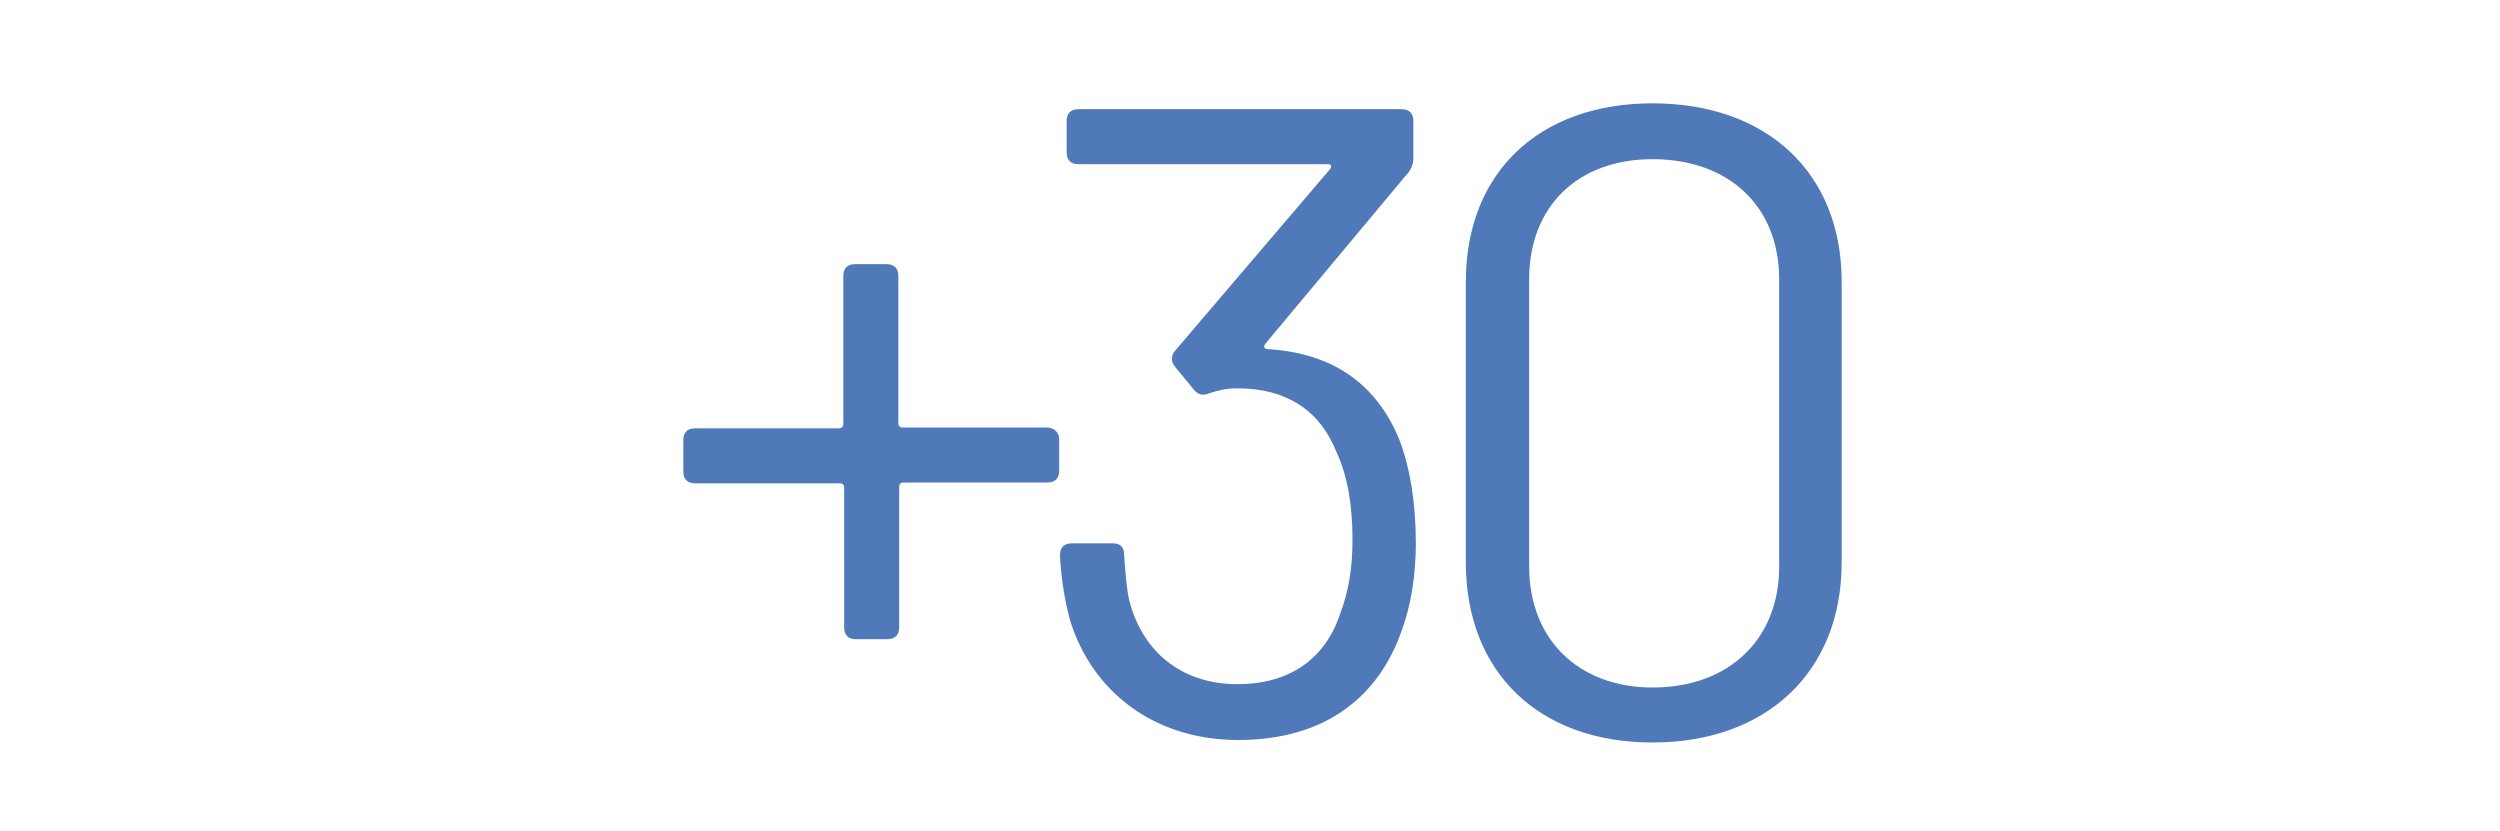
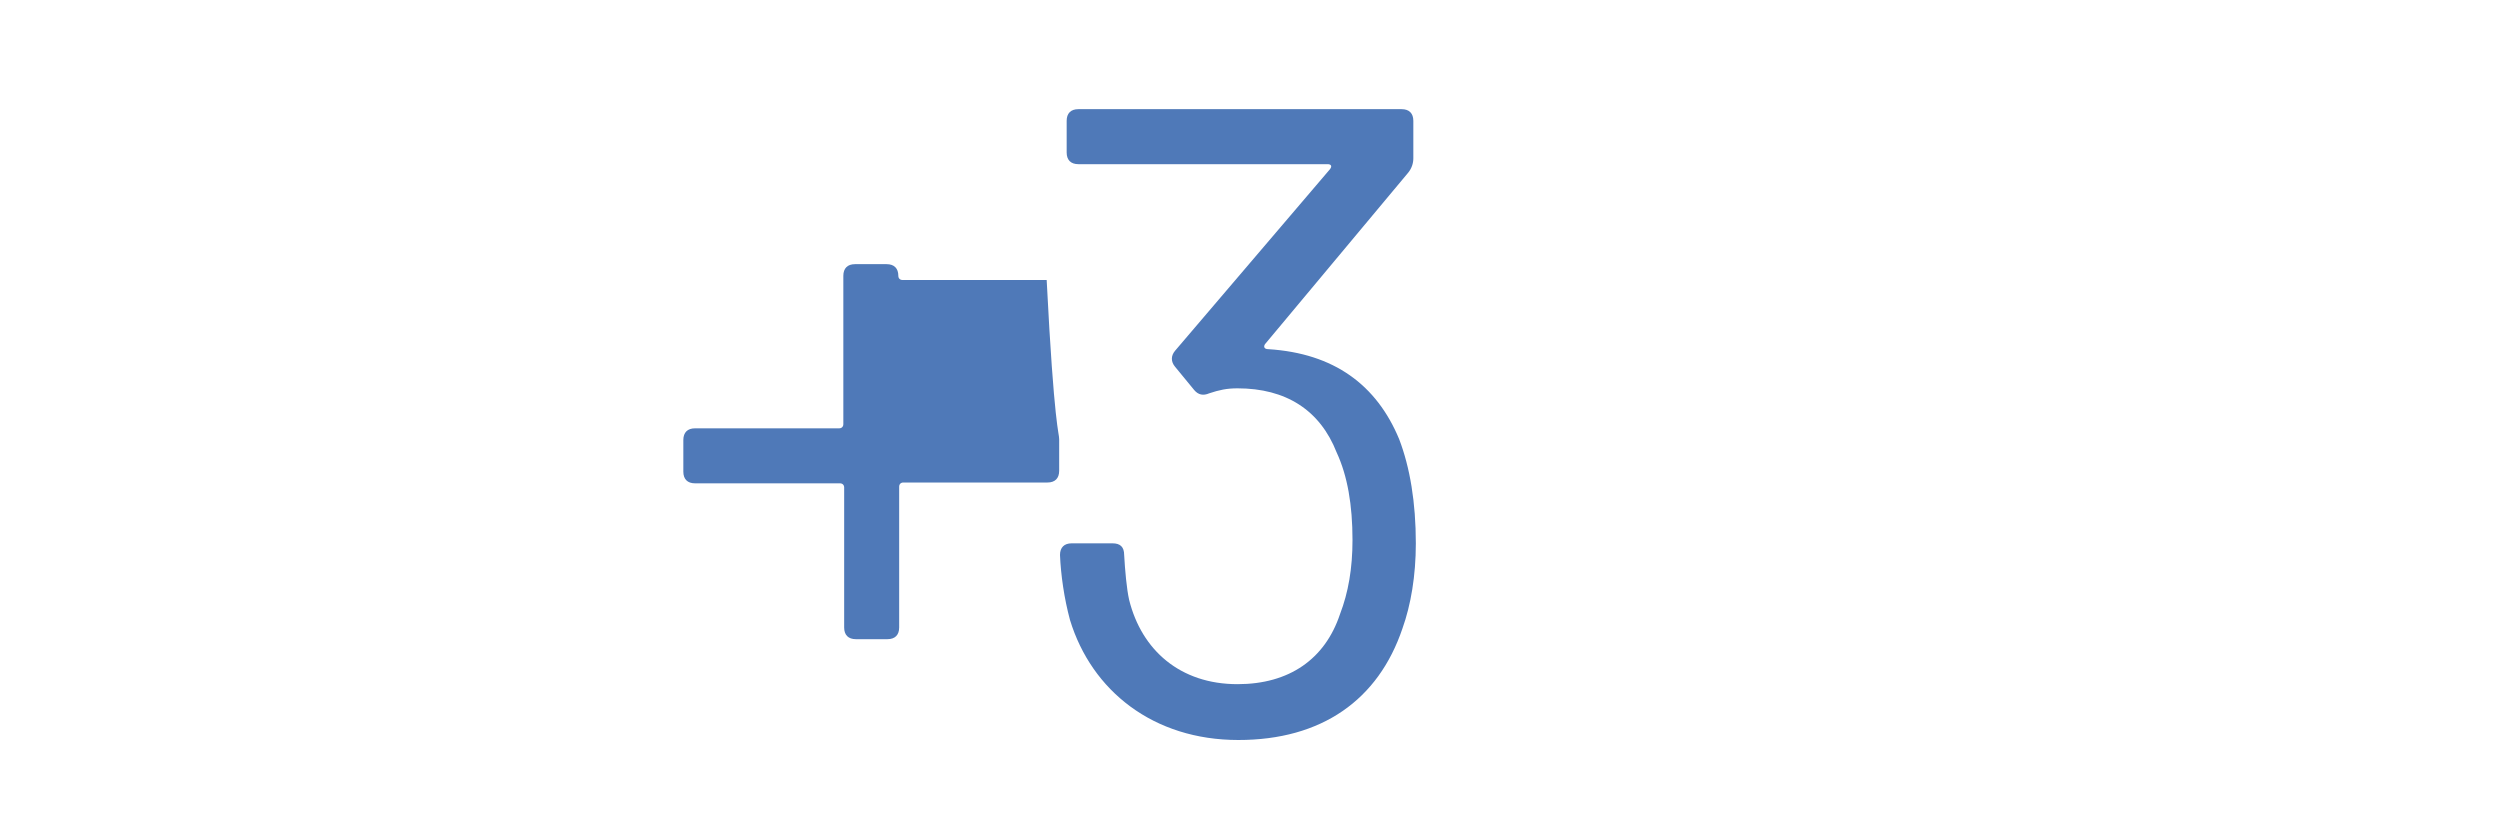
<svg xmlns="http://www.w3.org/2000/svg" version="1.1" x="0px" y="0px" viewBox="0 0 300 99.7" style="enable-background:new 0 0 300 99.7;" xml:space="preserve">
  <style type="text/css">
	.st0{fill:#FFFFFF;}
	.st1{fill:#E2E2E1;}
	.st2{fill:#474B4E;}
	.st3{fill:#3F79BC;}
	.st4{fill:#E2E2E2;}
	.st5{fill:#909293;}
	.st6{fill:#4F79B8;}
	.st7{display:none;}
	.st8{fill:url(#SVGID_1_);}
	
		.st9{clip-path:url(#SVGID_00000159449567809312467300000009347481144507785866_);fill:url(#SVGID_00000170248310724098302190000003885127969387029655_);}
	.st10{fill:#1F417F;}
	
		.st11{clip-path:url(#SVGID_00000060748242327871574480000000793382538204063646_);fill:url(#SVGID_00000026128824440290157640000008064474661310290105_);}
	
		.st12{clip-path:url(#SVGID_00000056424069534182132690000000628229552244857491_);fill:url(#SVGID_00000102533581404667769050000008692758023438709183_);}
	
		.st13{clip-path:url(#SVGID_00000120547872783985392870000007968760187857350314_);fill:url(#SVGID_00000115505670566463367650000004108462862876926092_);}
	
		.st14{clip-path:url(#SVGID_00000111908890960062269440000002194093103013505197_);fill:url(#SVGID_00000183957559801234886480000004524504881628191143_);}
	
		.st15{clip-path:url(#SVGID_00000003819938042617153100000017810742334317178761_);fill:url(#SVGID_00000031185465443225179340000005380439640982593697_);}
	
		.st16{clip-path:url(#SVGID_00000057125126397988527090000014372510171566118585_);fill:url(#SVGID_00000070825907396187050240000015633621108430769548_);}
	.st17{fill:#404041;}
</style>
  <g id="Capa_1">
    <g>
-       <path class="st6" d="M127.1,52.7v3.8c0,0.9-0.5,1.4-1.4,1.4h-17.3c-0.3,0-0.5,0.2-0.5,0.5v16.9c0,0.9-0.5,1.4-1.4,1.4h-3.8    c-0.9,0-1.4-0.5-1.4-1.4V58.5c0-0.3-0.2-0.5-0.5-0.5H83.4c-0.9,0-1.4-0.5-1.4-1.4v-3.8c0-0.9,0.5-1.4,1.4-1.4h17.3    c0.3,0,0.5-0.2,0.5-0.5V33.1c0-0.9,0.5-1.4,1.4-1.4h3.8c0.9,0,1.4,0.5,1.4,1.4v17.7c0,0.3,0.2,0.5,0.5,0.5h17.3    C126.5,51.3,127.1,51.9,127.1,52.7z" />
+       <path class="st6" d="M127.1,52.7v3.8c0,0.9-0.5,1.4-1.4,1.4h-17.3c-0.3,0-0.5,0.2-0.5,0.5v16.9c0,0.9-0.5,1.4-1.4,1.4h-3.8    c-0.9,0-1.4-0.5-1.4-1.4V58.5c0-0.3-0.2-0.5-0.5-0.5H83.4c-0.9,0-1.4-0.5-1.4-1.4v-3.8c0-0.9,0.5-1.4,1.4-1.4h17.3    c0.3,0,0.5-0.2,0.5-0.5V33.1c0-0.9,0.5-1.4,1.4-1.4h3.8c0.9,0,1.4,0.5,1.4,1.4c0,0.3,0.2,0.5,0.5,0.5h17.3    C126.5,51.3,127.1,51.9,127.1,52.7z" />
      <path class="st6" d="M169.9,65.2c0,3.9-0.6,7.4-1.6,10.2c-2.9,8.6-9.7,13.4-19.7,13.4c-10.2,0-17.6-5.9-20.2-14.4    c-0.7-2.6-1.1-5.4-1.2-7.8c0-0.9,0.5-1.4,1.4-1.4h4.9c0.9,0,1.4,0.4,1.4,1.4c0.1,1.8,0.3,4.1,0.6,5.4c1.5,6,6.1,10.1,13,10.1    c6.2,0,10.5-3,12.3-8.4c1-2.6,1.5-5.5,1.5-8.9c0-4.2-0.6-7.7-1.9-10.5c-2-5.1-6.1-7.7-11.9-7.7c-1.3,0-2.2,0.2-3.4,0.6    c-0.7,0.3-1.3,0.2-1.8-0.4l-2.3-2.8c-0.5-0.6-0.5-1.3,0-1.9l18.6-21.8c0.3-0.4,0.1-0.6-0.3-0.6h-29.9c-0.9,0-1.4-0.5-1.4-1.4v-3.8    c0-0.9,0.5-1.4,1.4-1.4h38.8c0.9,0,1.4,0.5,1.4,1.4V19c0,0.6-0.2,1.2-0.6,1.7l-17.2,20.6c-0.2,0.3-0.1,0.6,0.4,0.6    c7.9,0.5,13,4.3,15.7,10.8C169.2,56.1,169.9,60.3,169.9,65.2z" />
-       <path class="st6" d="M175.9,67.5V33.8c0-13,8.7-21.4,22.4-21.4c13.8,0,22.7,8.4,22.7,21.4v33.7c0,13.1-9,21.6-22.7,21.6    C184.7,89.1,175.9,80.7,175.9,67.5z M213.5,68V33.5c0-8.7-6-14.4-15.2-14.4c-9,0-14.8,5.7-14.8,14.4V68c0,8.7,5.9,14.5,14.8,14.5    C207.5,82.5,213.5,76.7,213.5,68z" />
    </g>
  </g>
  <g id="LOGOS_GRIS" class="st7">
</g>
  <g id="LOGOS_COLOR">
</g>
</svg>